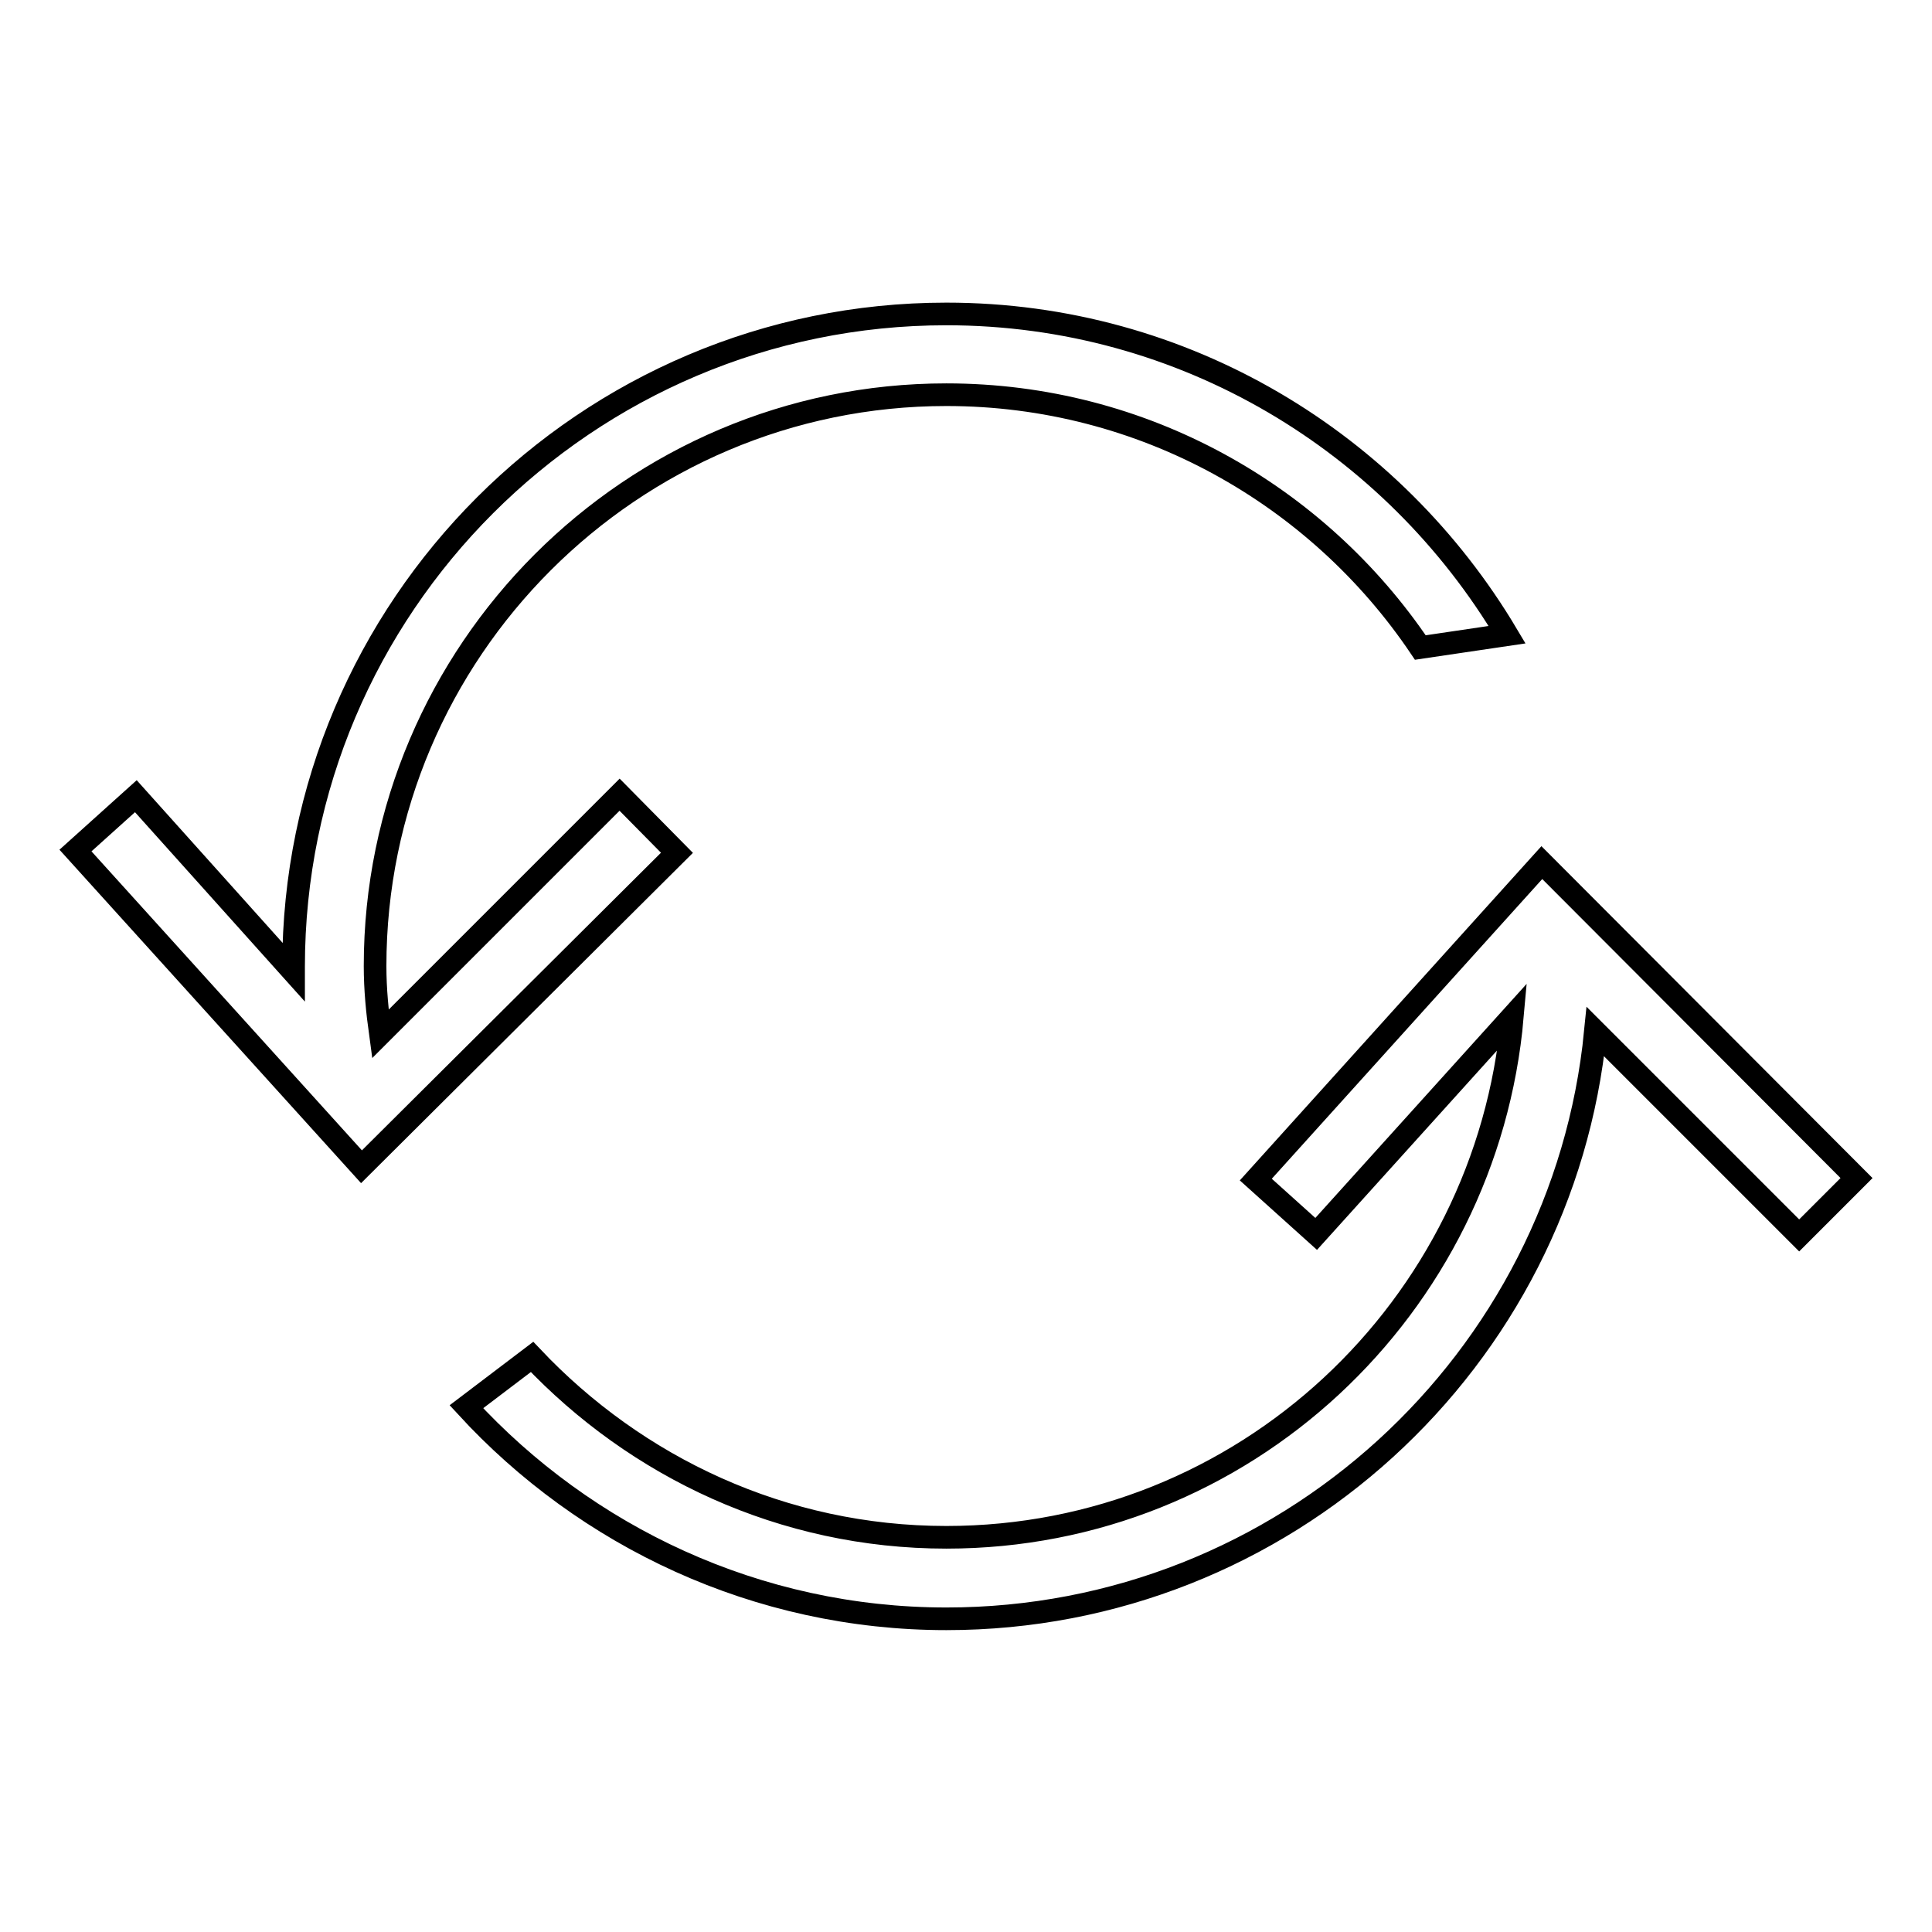
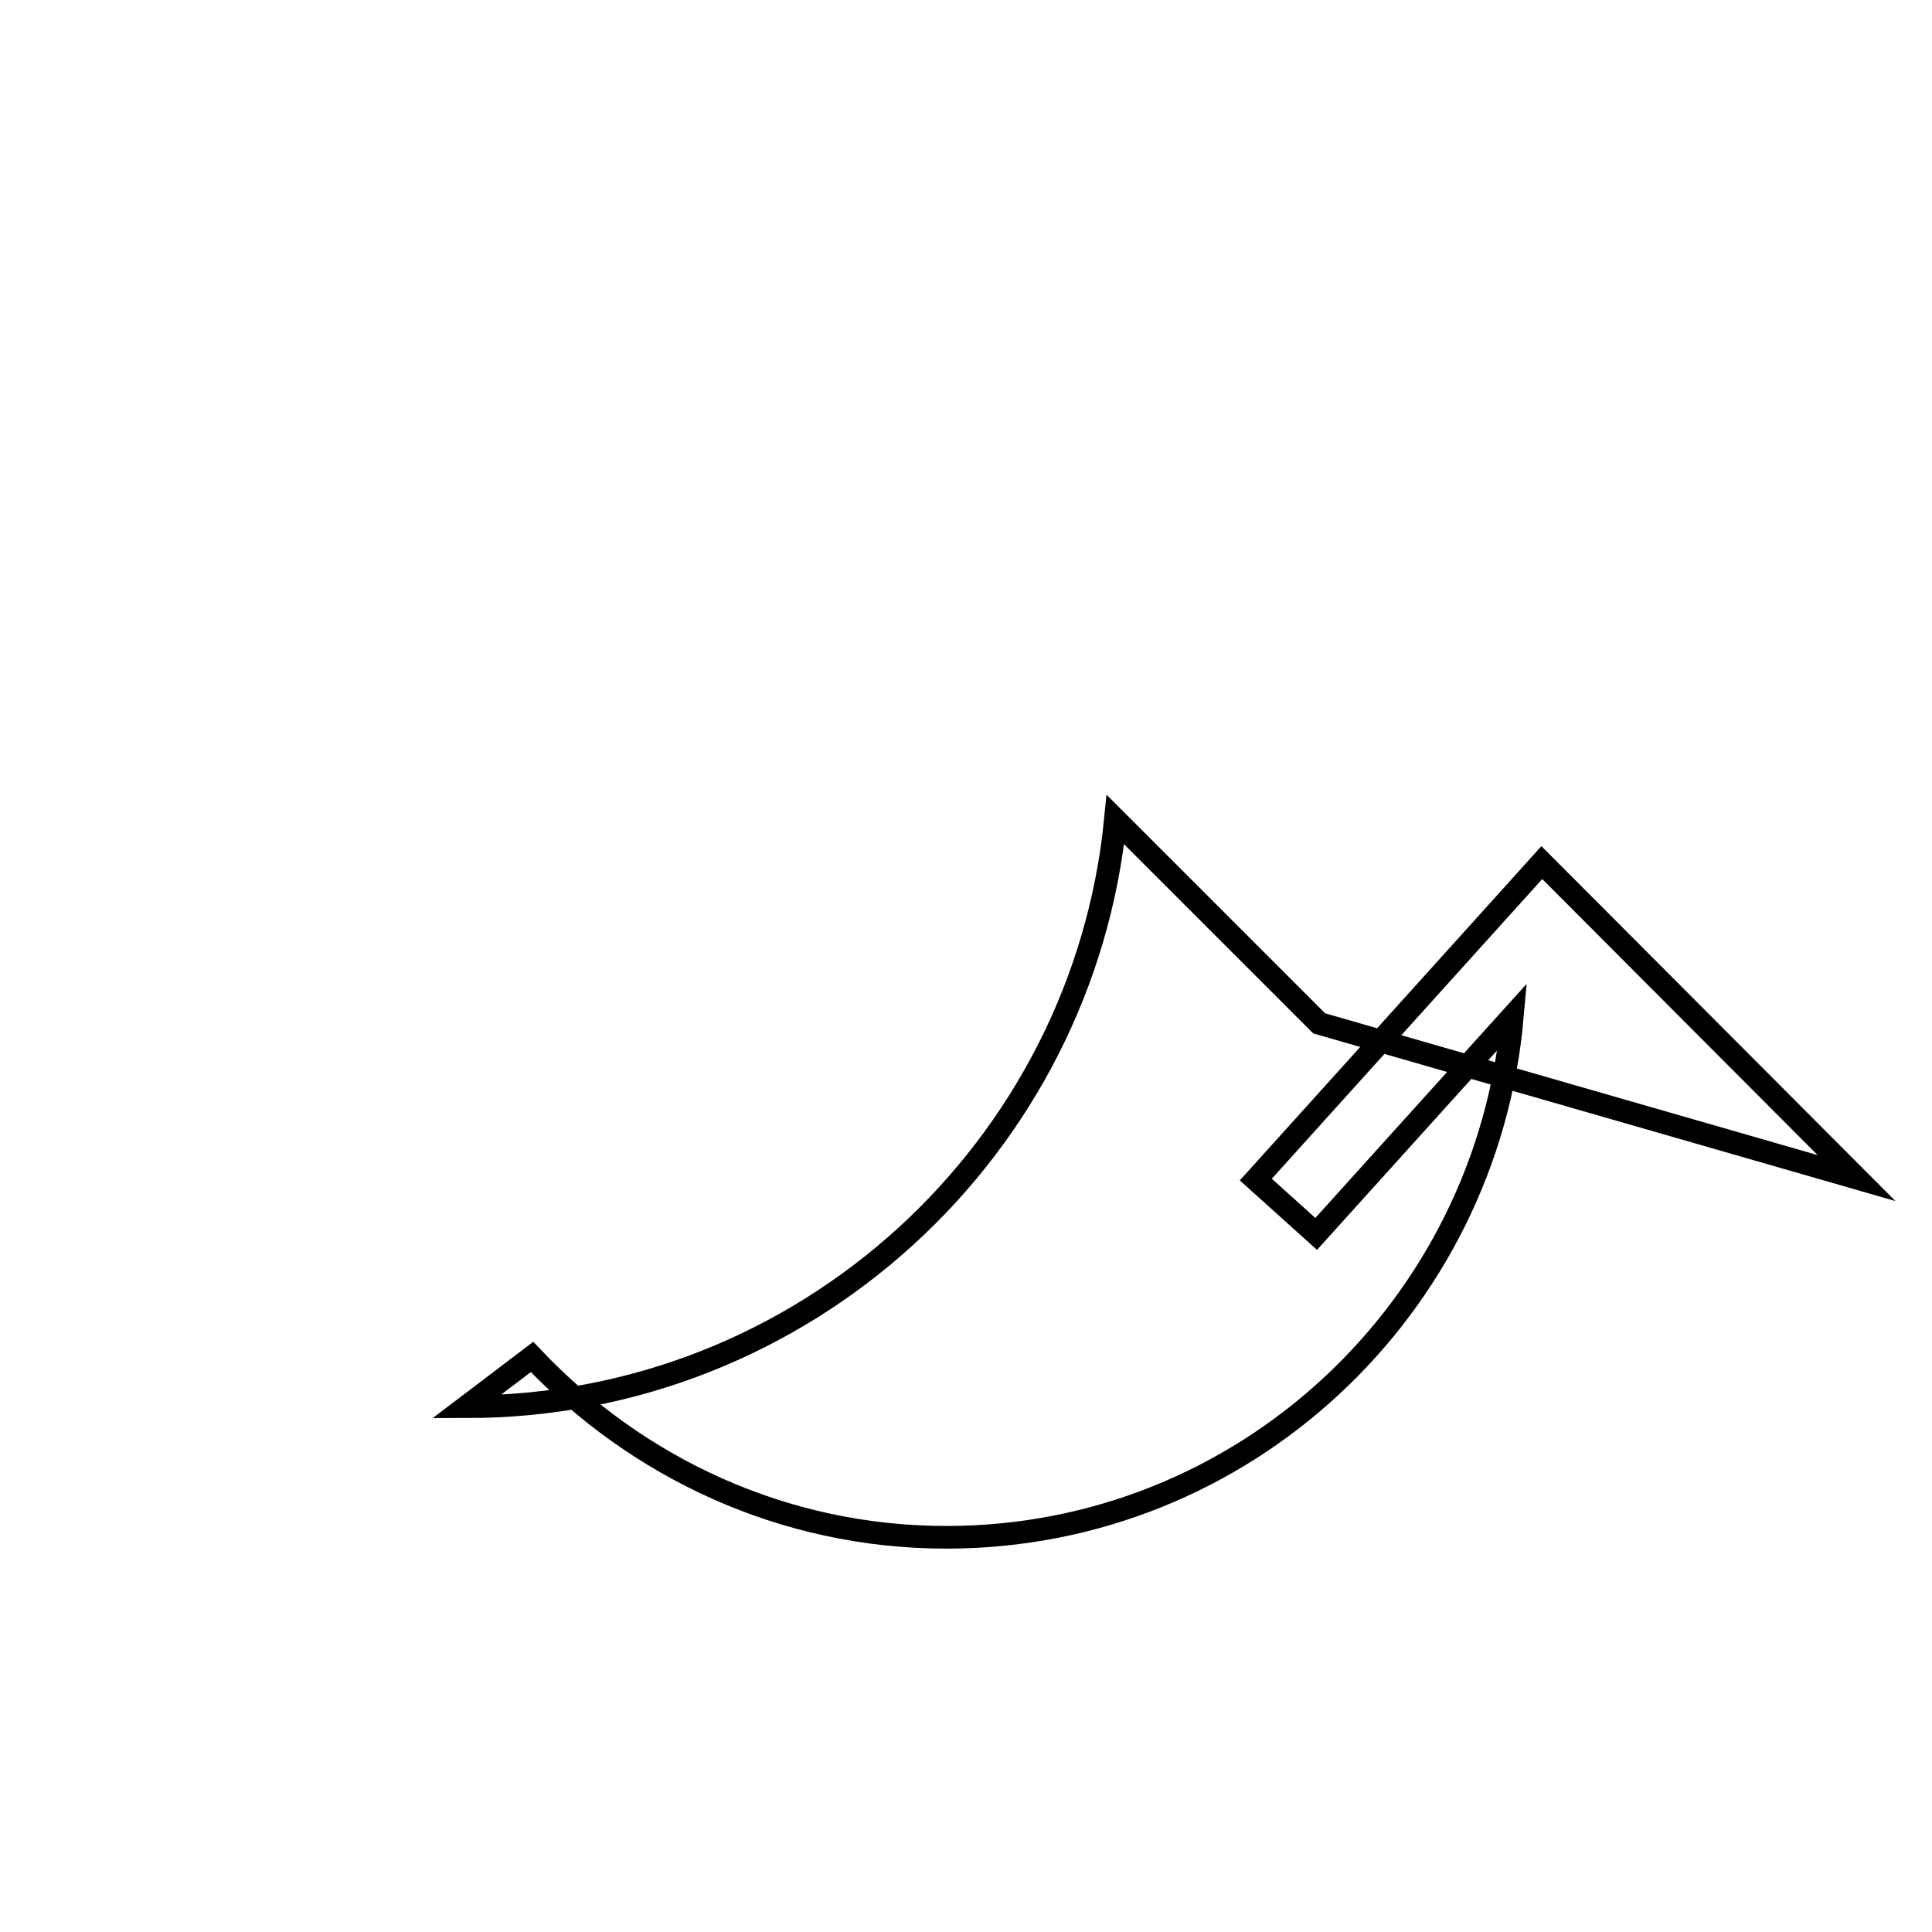
<svg xmlns="http://www.w3.org/2000/svg" version="1.1" x="0px" y="0px" viewBox="0 0 256 256" enable-background="new 0 0 256 256" xml:space="preserve">
  <g>
    <g>
-       <path stroke-width="3" fill-opacity="0" stroke="#000000" d="M82.1,105.3L50.4,137c-0.4-2.9-0.7-5.9-0.7-9c0-41.7,34-75.7,75.7-75.7c26.1,0,49.2,13.3,62.8,33.5l11.5-1.7c-15.1-25.4-42.7-42.5-74.3-42.5c-47.7,0-86.5,38.8-86.5,86.5c0,0.2,0,0.4,0,0.7L18,105.5l-8,7.2l37.9,41.9L89.7,113L82.1,105.3z" />
-       <path stroke-width="3" fill-opacity="0" stroke="#000000" d="M246,156.1l-41.7-41.8l-37.9,42l8,7.2l26-28.8c-3.4,38.6-35.6,69-75,69c-21.7,0-41.1-9.3-54.9-23.9l-8.7,6.6c15.8,17.2,38.5,28.1,63.6,28.1c44.8,0,81.7-34.2,86-77.8l27,27L246,156.1z" />
+       <path stroke-width="3" fill-opacity="0" stroke="#000000" d="M246,156.1l-41.7-41.8l-37.9,42l8,7.2l26-28.8c-3.4,38.6-35.6,69-75,69c-21.7,0-41.1-9.3-54.9-23.9l-8.7,6.6c44.8,0,81.7-34.2,86-77.8l27,27L246,156.1z" />
    </g>
  </g>
</svg>